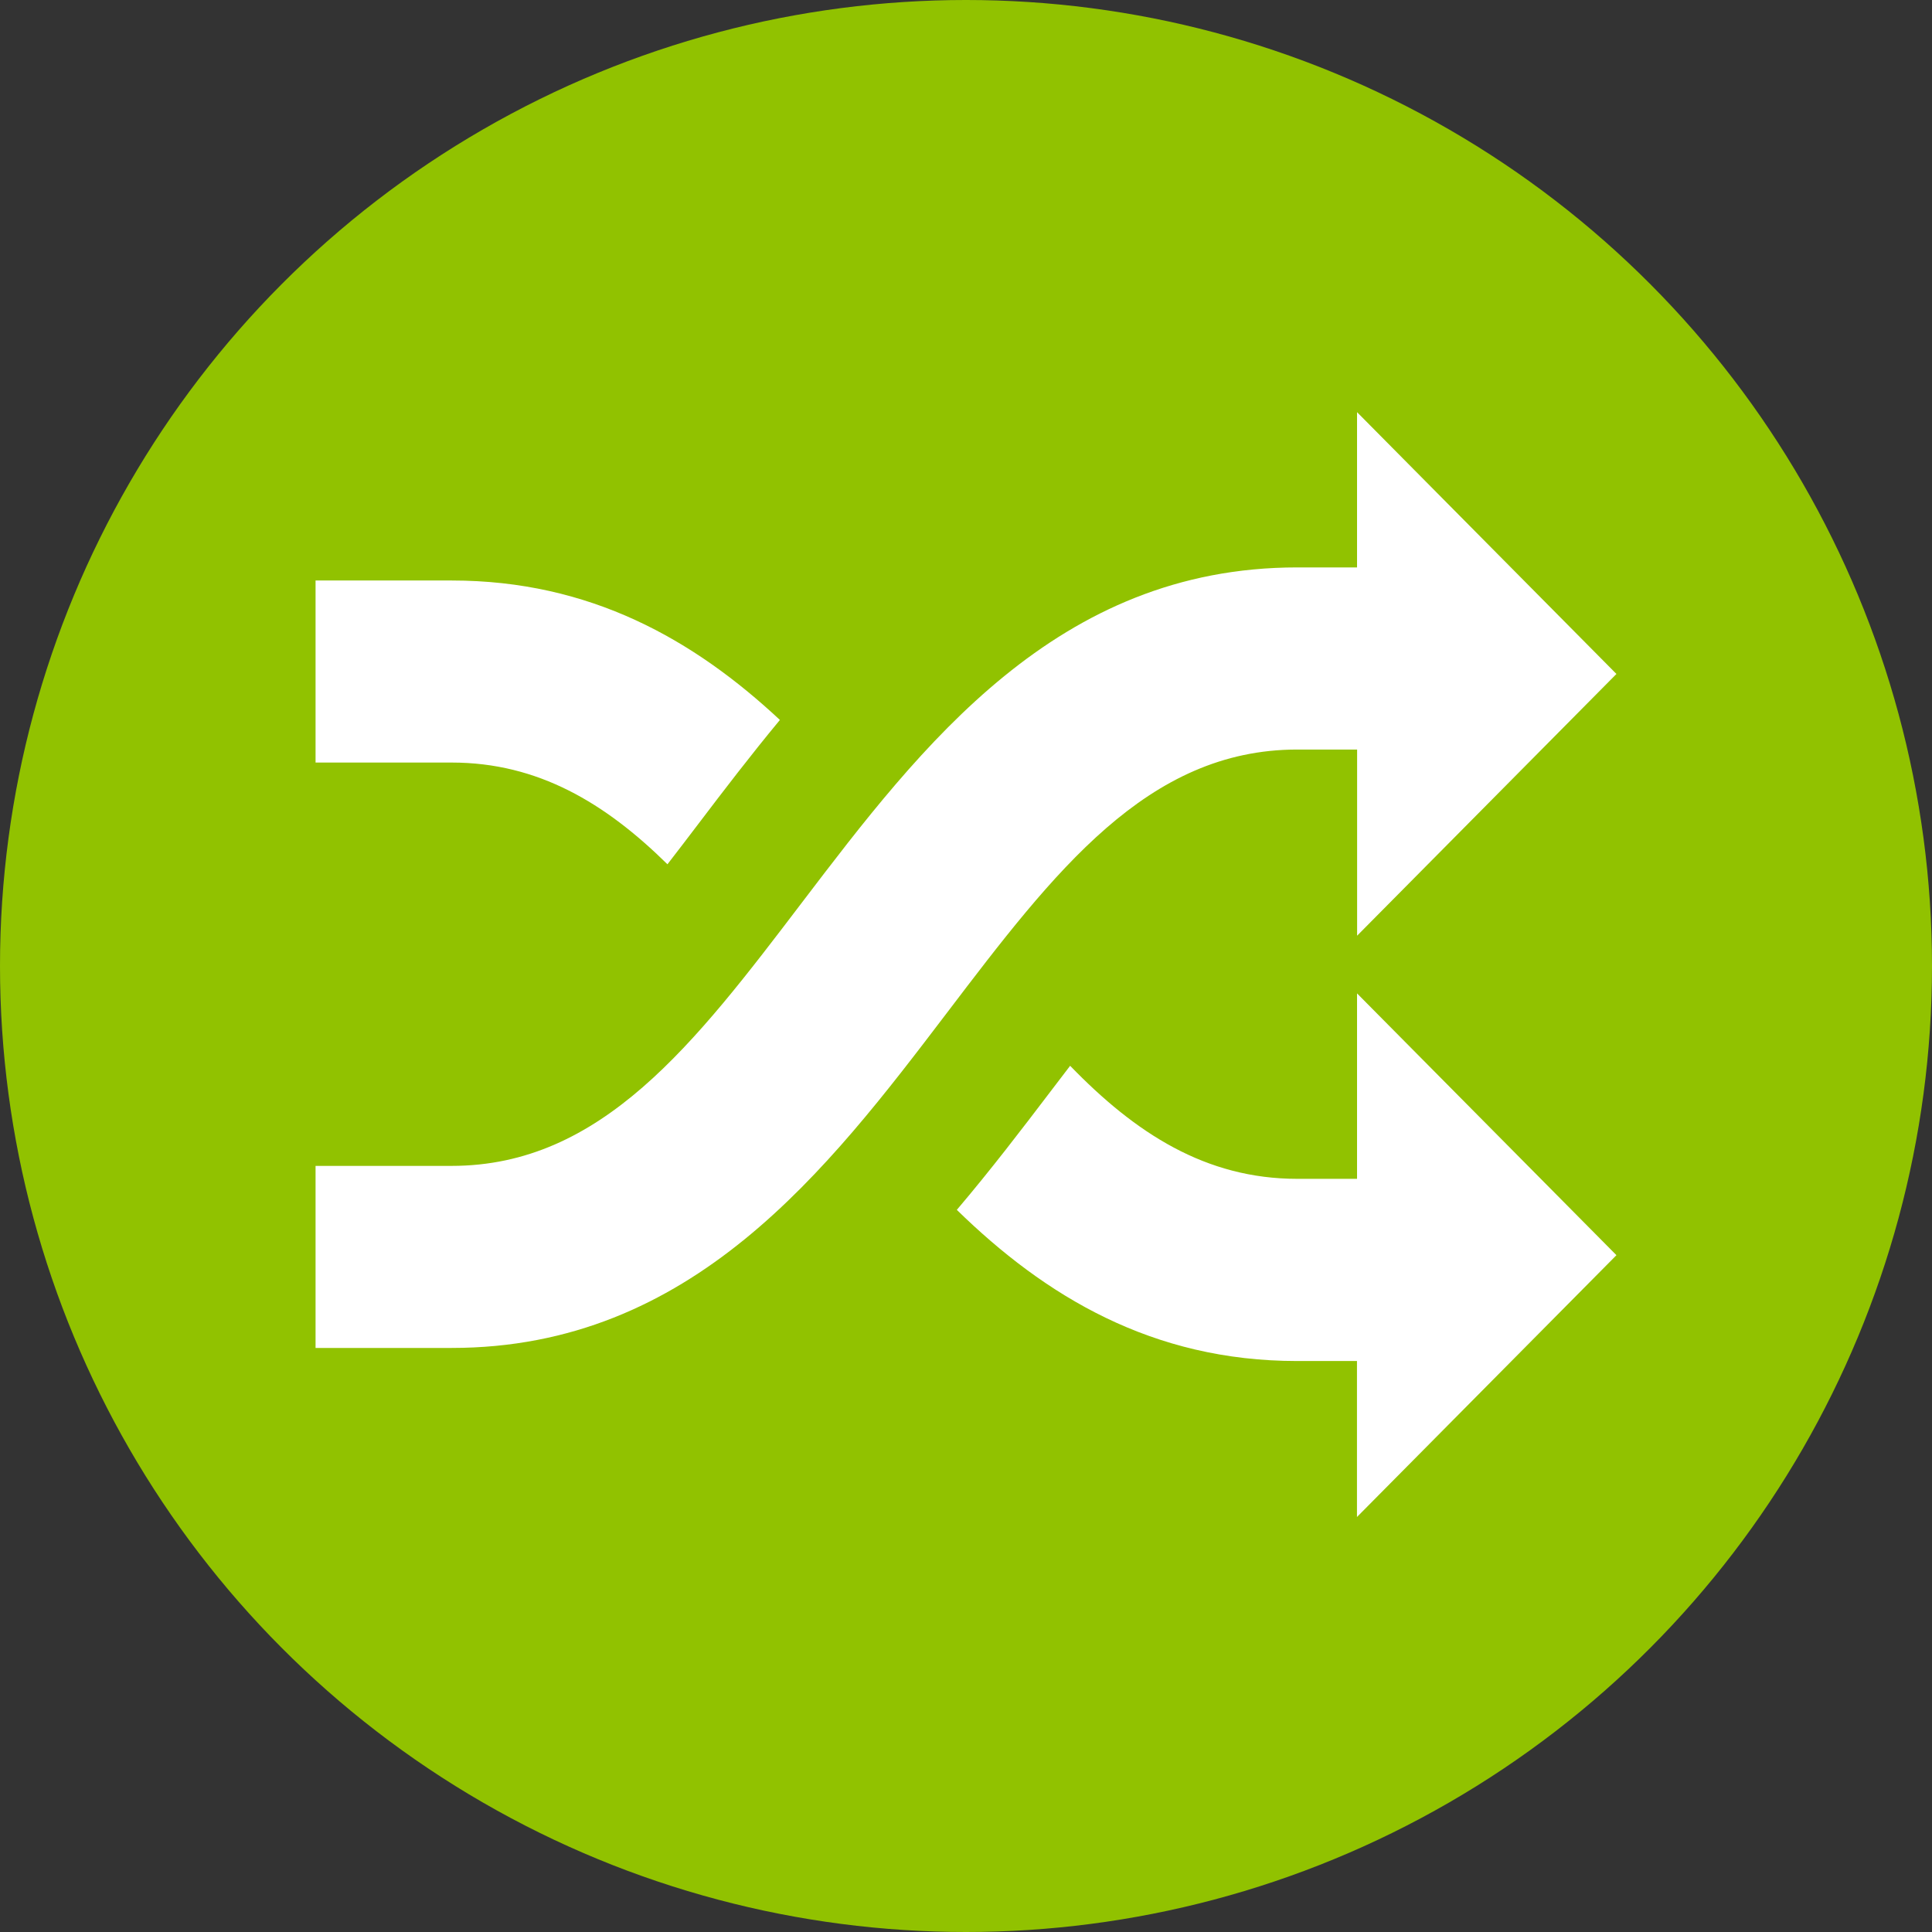
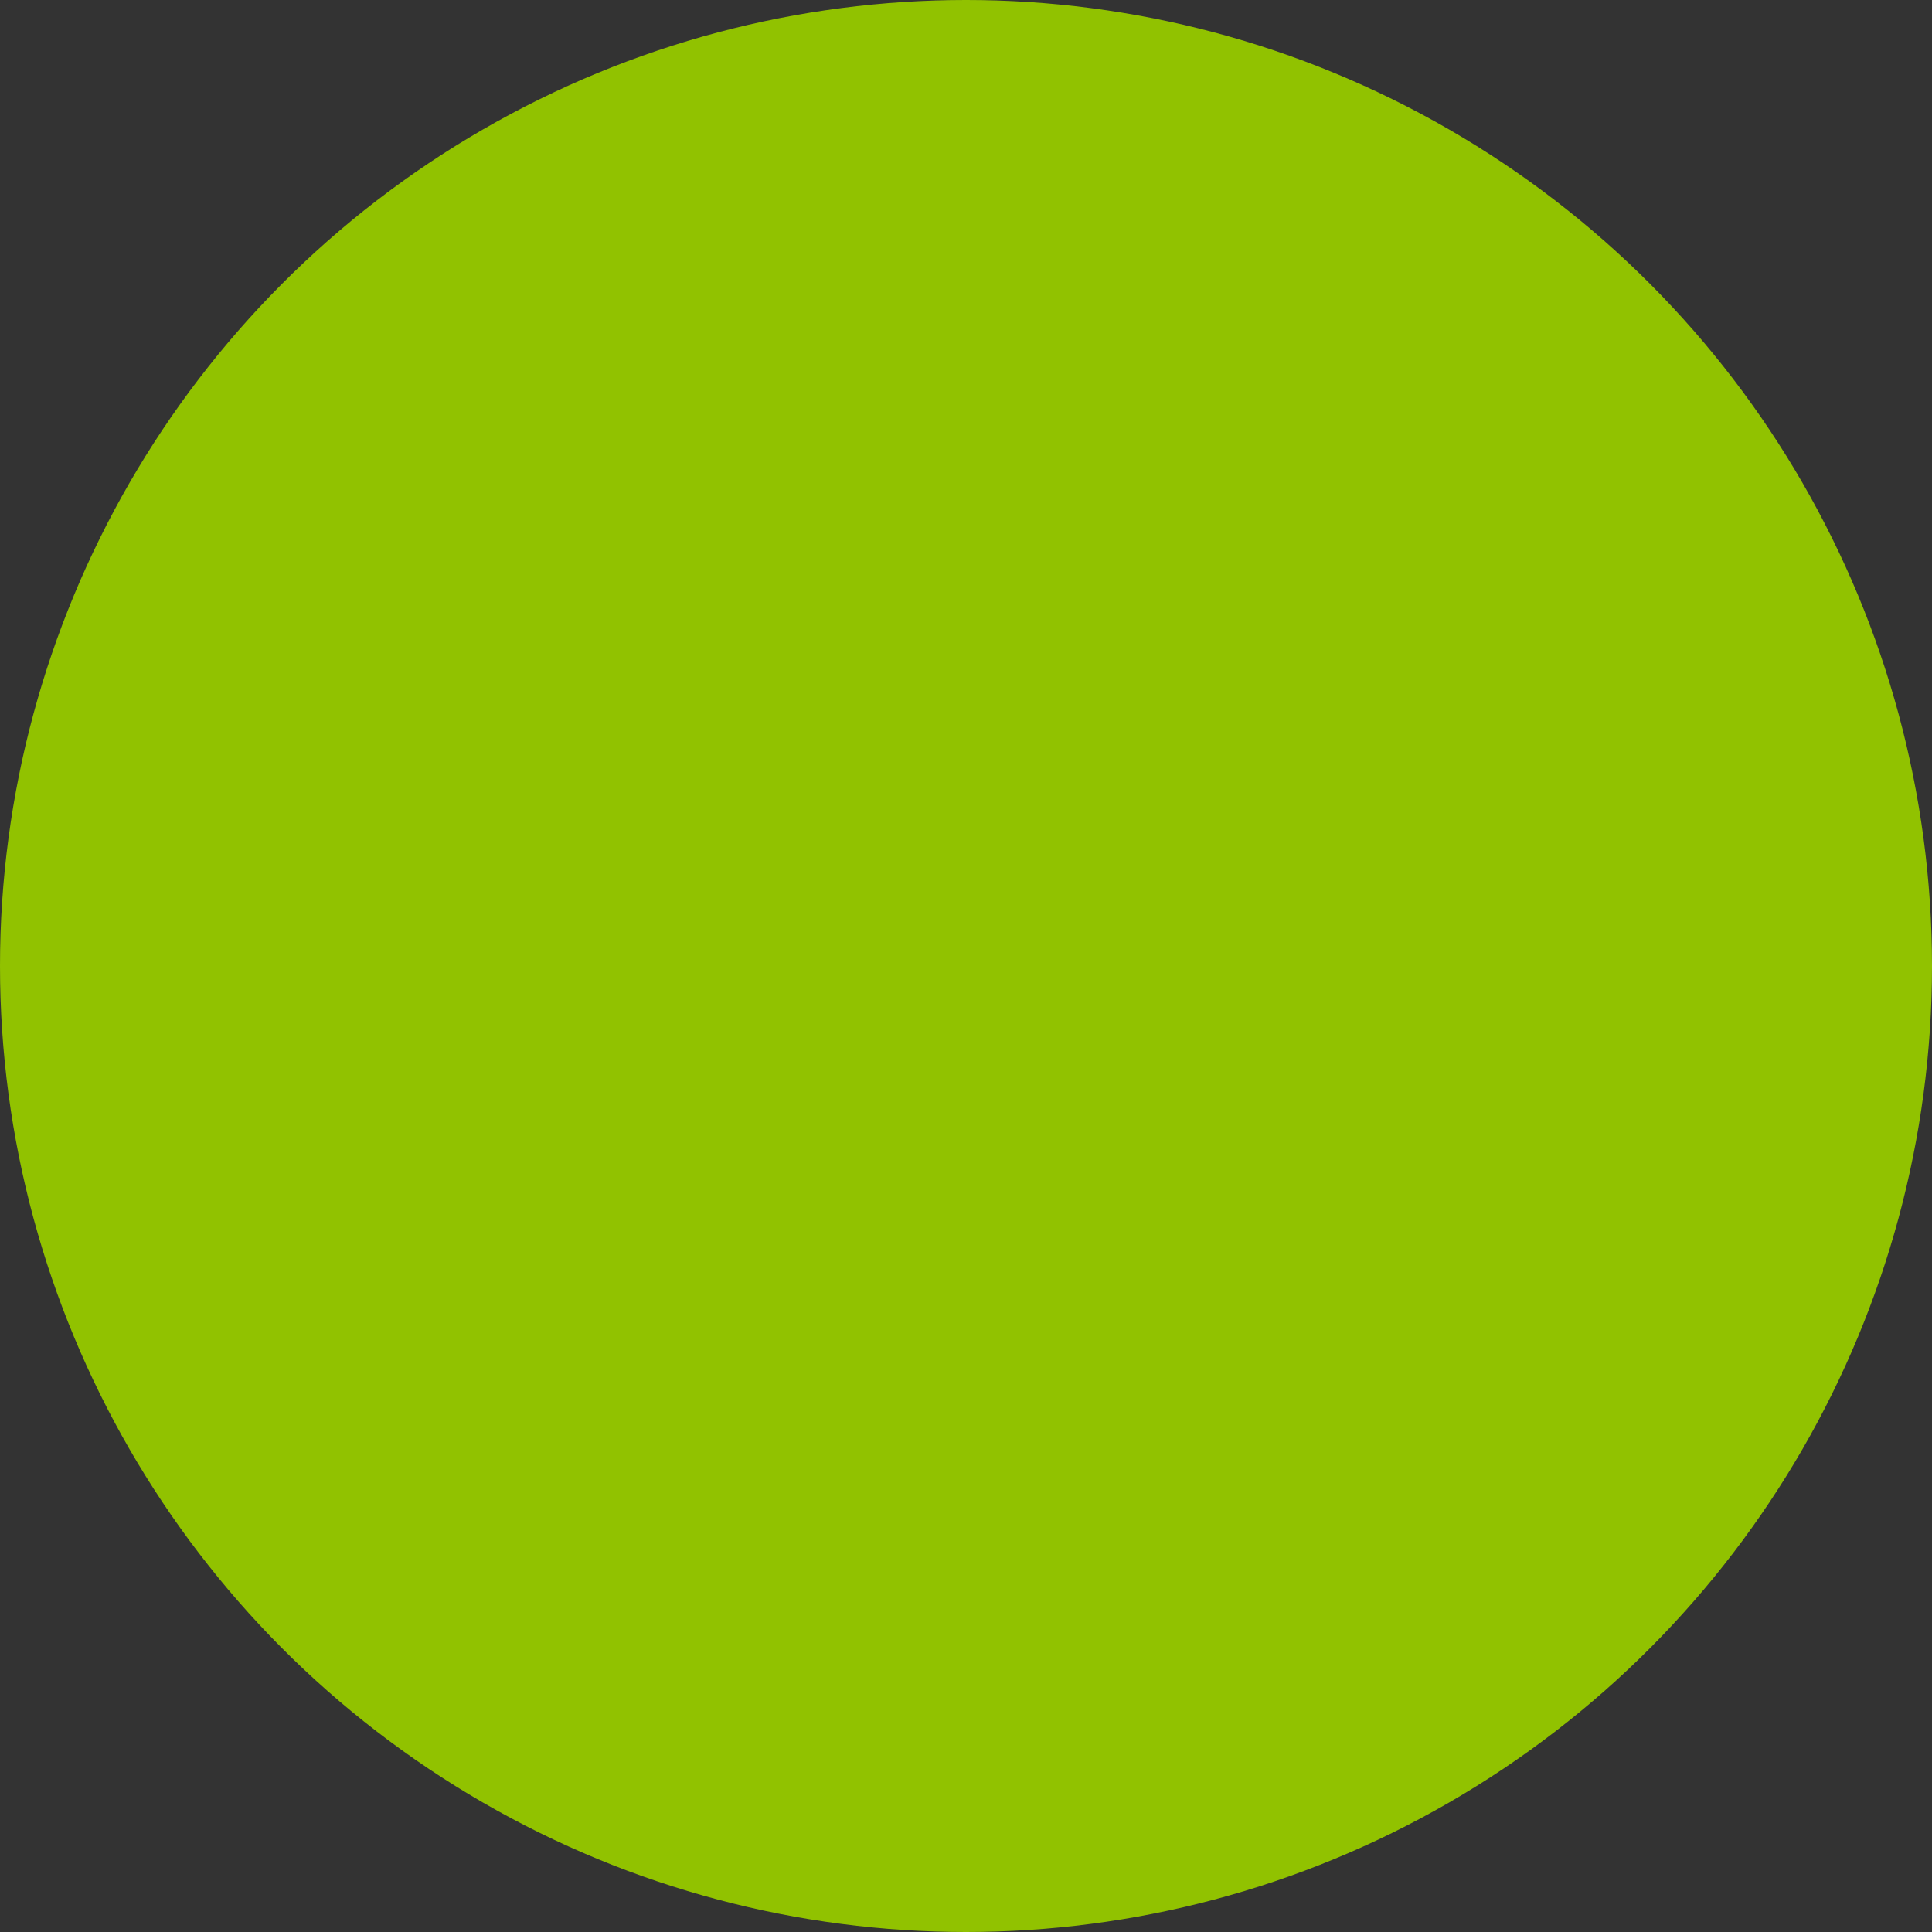
<svg xmlns="http://www.w3.org/2000/svg" viewBox="0 0 600 600">
  <rect x="0" y="0" width="600" height="600" fill="#333333" stroke="none" />
  <g fill="none" fill-rule="evenodd">
    <circle cx="300" cy="300" r="300" fill="#91c200" />
-     <path fill="#fff" fill-rule="nonzero" d="M402.88 232.777h18.583v57.813L502 209.305 421.442 128v48.217h-18.584c-74.618 0-116.675 55.308-153.802 104.07-33.37 43.875-62.216 81.79-108.798 81.79H98v56.54h42.28c74.617 0 116.674-55.267 153.8-104.07 33.372-43.895 62.217-81.77 108.8-81.77zm-195.6 35.633c3.192-4.1 6.383-8.322 9.635-12.584 7.878-10.383 16.24-21.31 25.29-32.24-26.704-24.926-58.882-43.308-101.928-43.308H98v56.54h42.28c26.804 0 47.71 12.584 67.002 31.592zm214.16 97.687h-18.584c-28.42 0-50.237-14.16-70.518-35.107-2.02 2.646-4.06 5.333-6.12 8.02-8.91 11.715-18.483 24.26-29.068 36.723 27.39 26.745 60.6 46.945 105.686 46.945h18.584v48.44L502 389.81l-80.558-81.305v57.59z" />
  </g>
</svg>